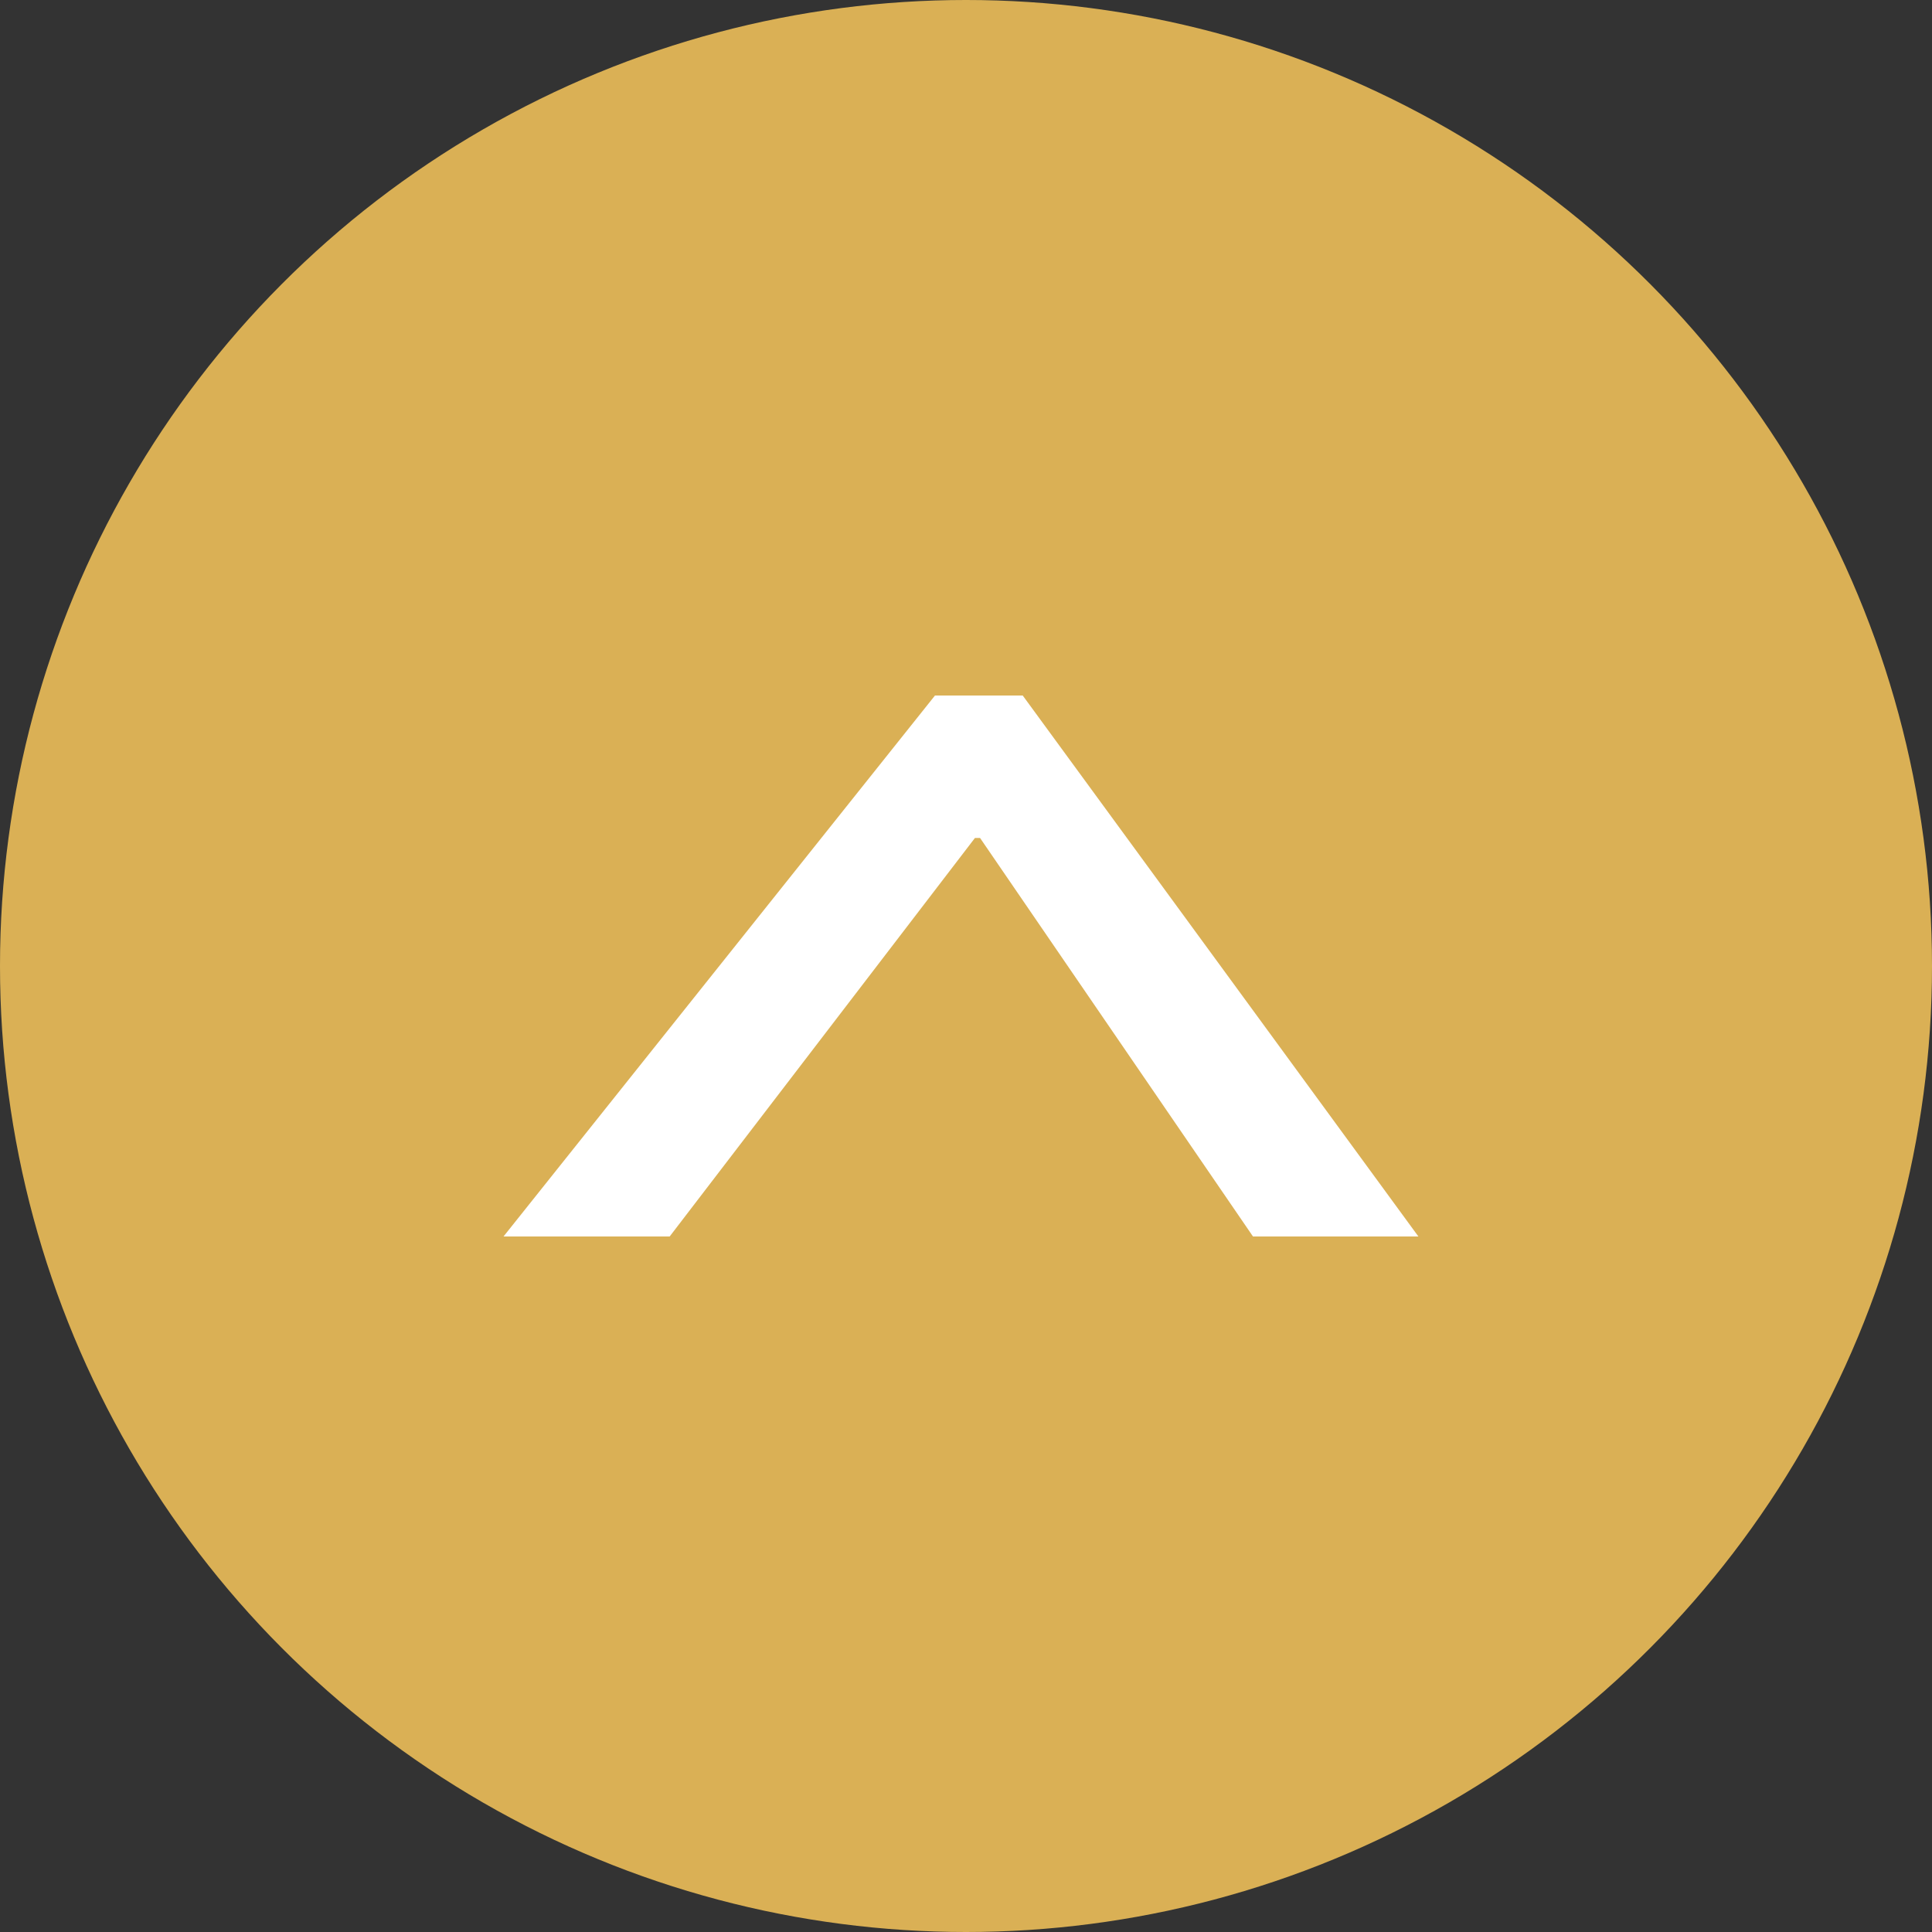
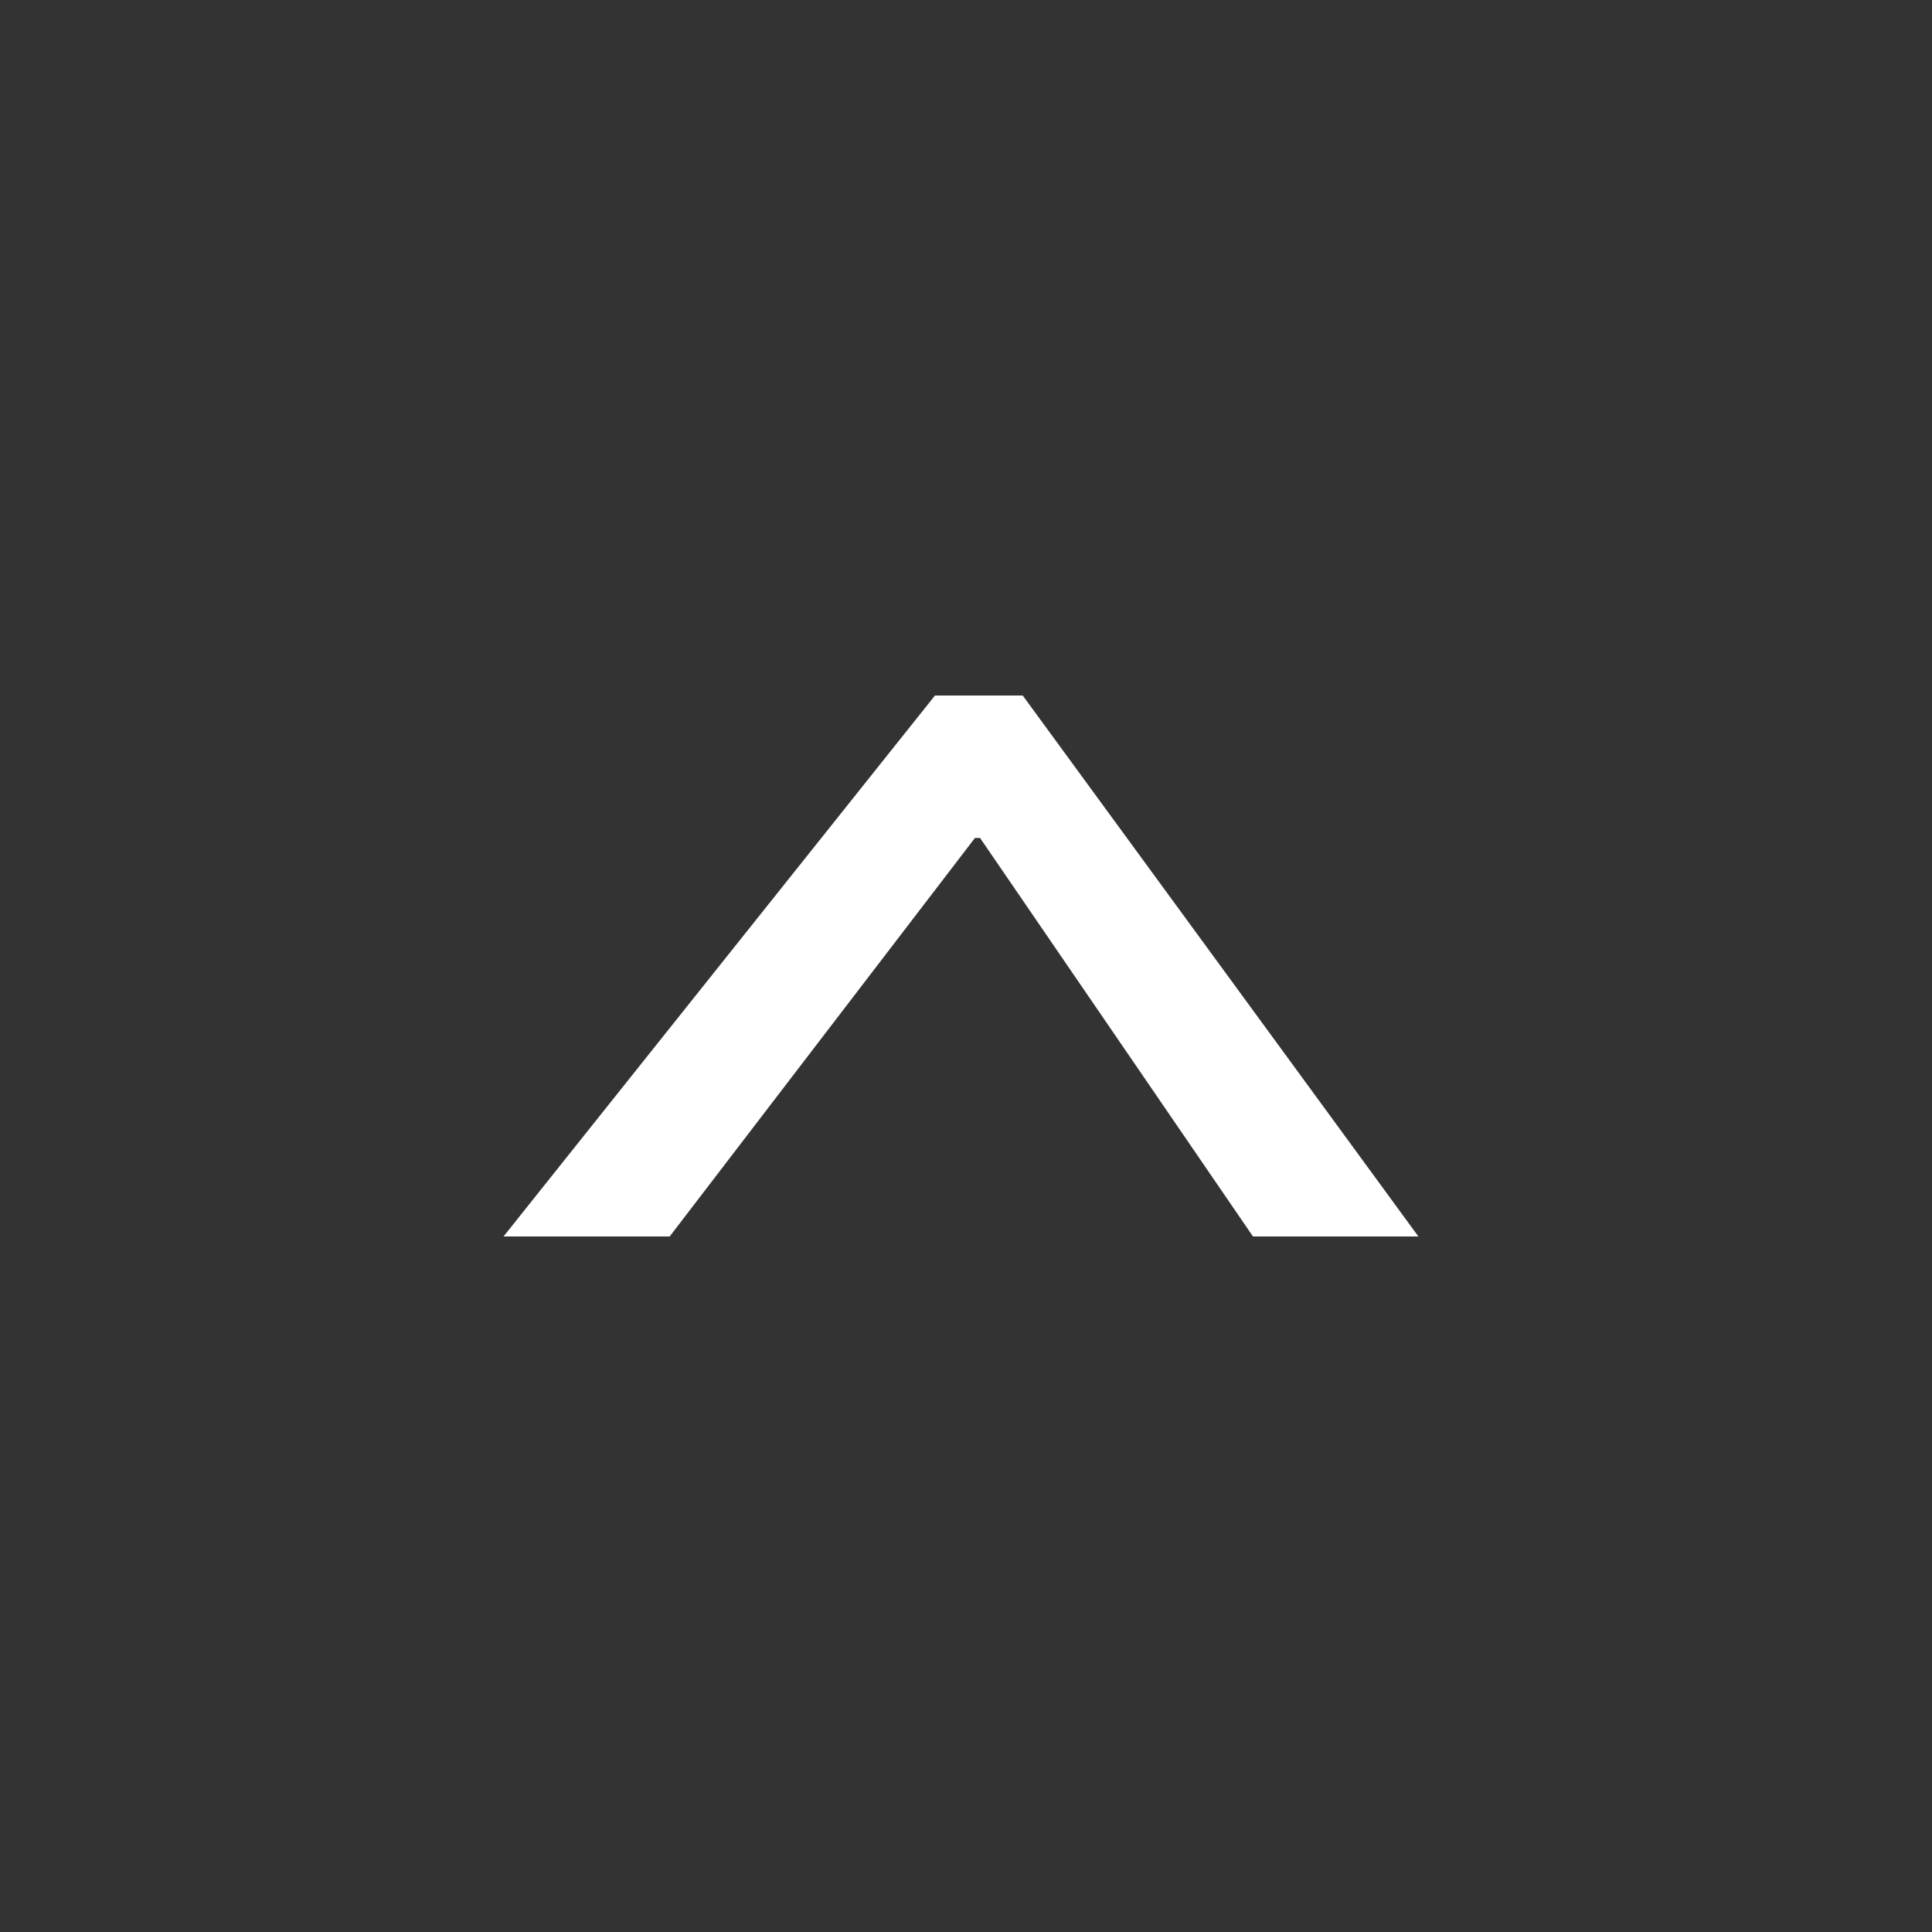
<svg xmlns="http://www.w3.org/2000/svg" width="50" height="50" viewBox="0 0 50 50">
  <rect x="0" y="0" width="50" height="50" fill="#333333" stroke="none" />
  <g id="top" transform="translate(-1856 -3664)">
-     <circle id="椭圆_7" data-name="椭圆 7" cx="25" cy="25" r="25" transform="translate(1856 3664)" fill="#dab055" />
    <g id="组_16" data-name="组 16" transform="translate(1869.03 3682)">
      <g id="组_15" data-name="组 15">
        <path id="路径_14" data-name="路径 14" d="M1883.266,2901.357l10.24,14h-4.281l-7.063-10.313h-.133l-7.9,10.313h-4.3l11.166-14Z" transform="translate(-1869.828 -2901.357)" fill="#fff" />
      </g>
    </g>
  </g>
</svg>